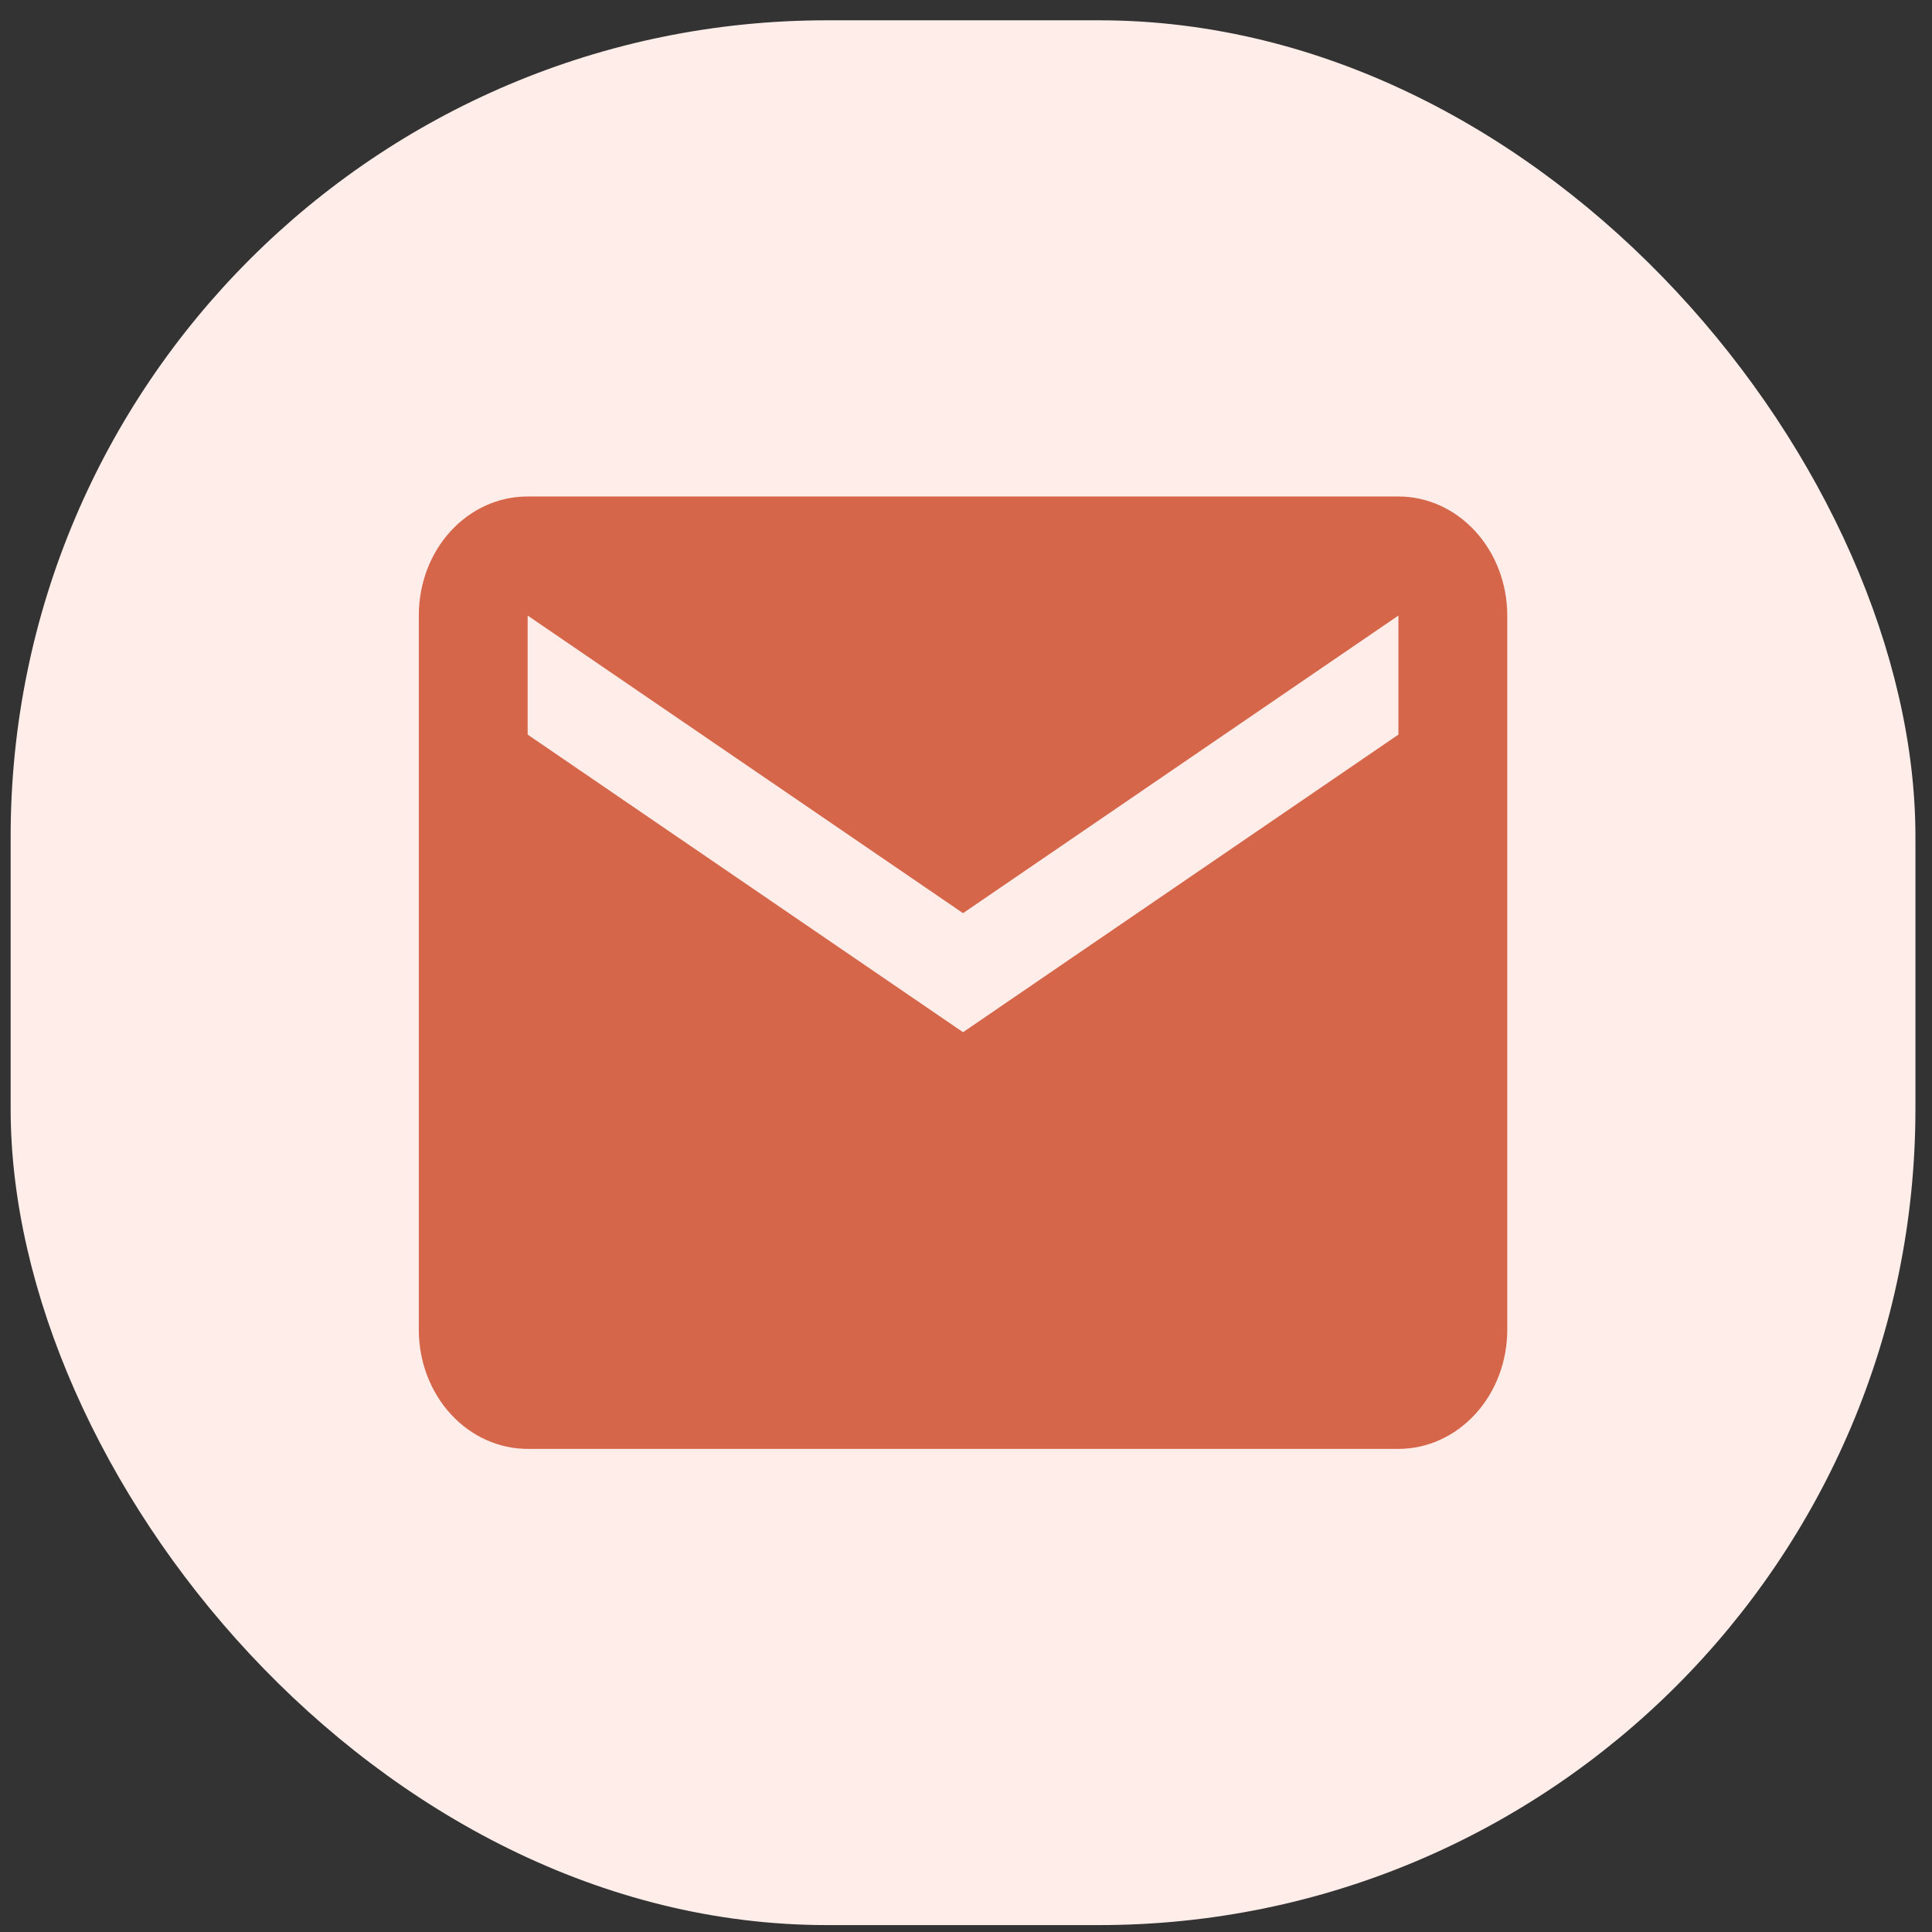
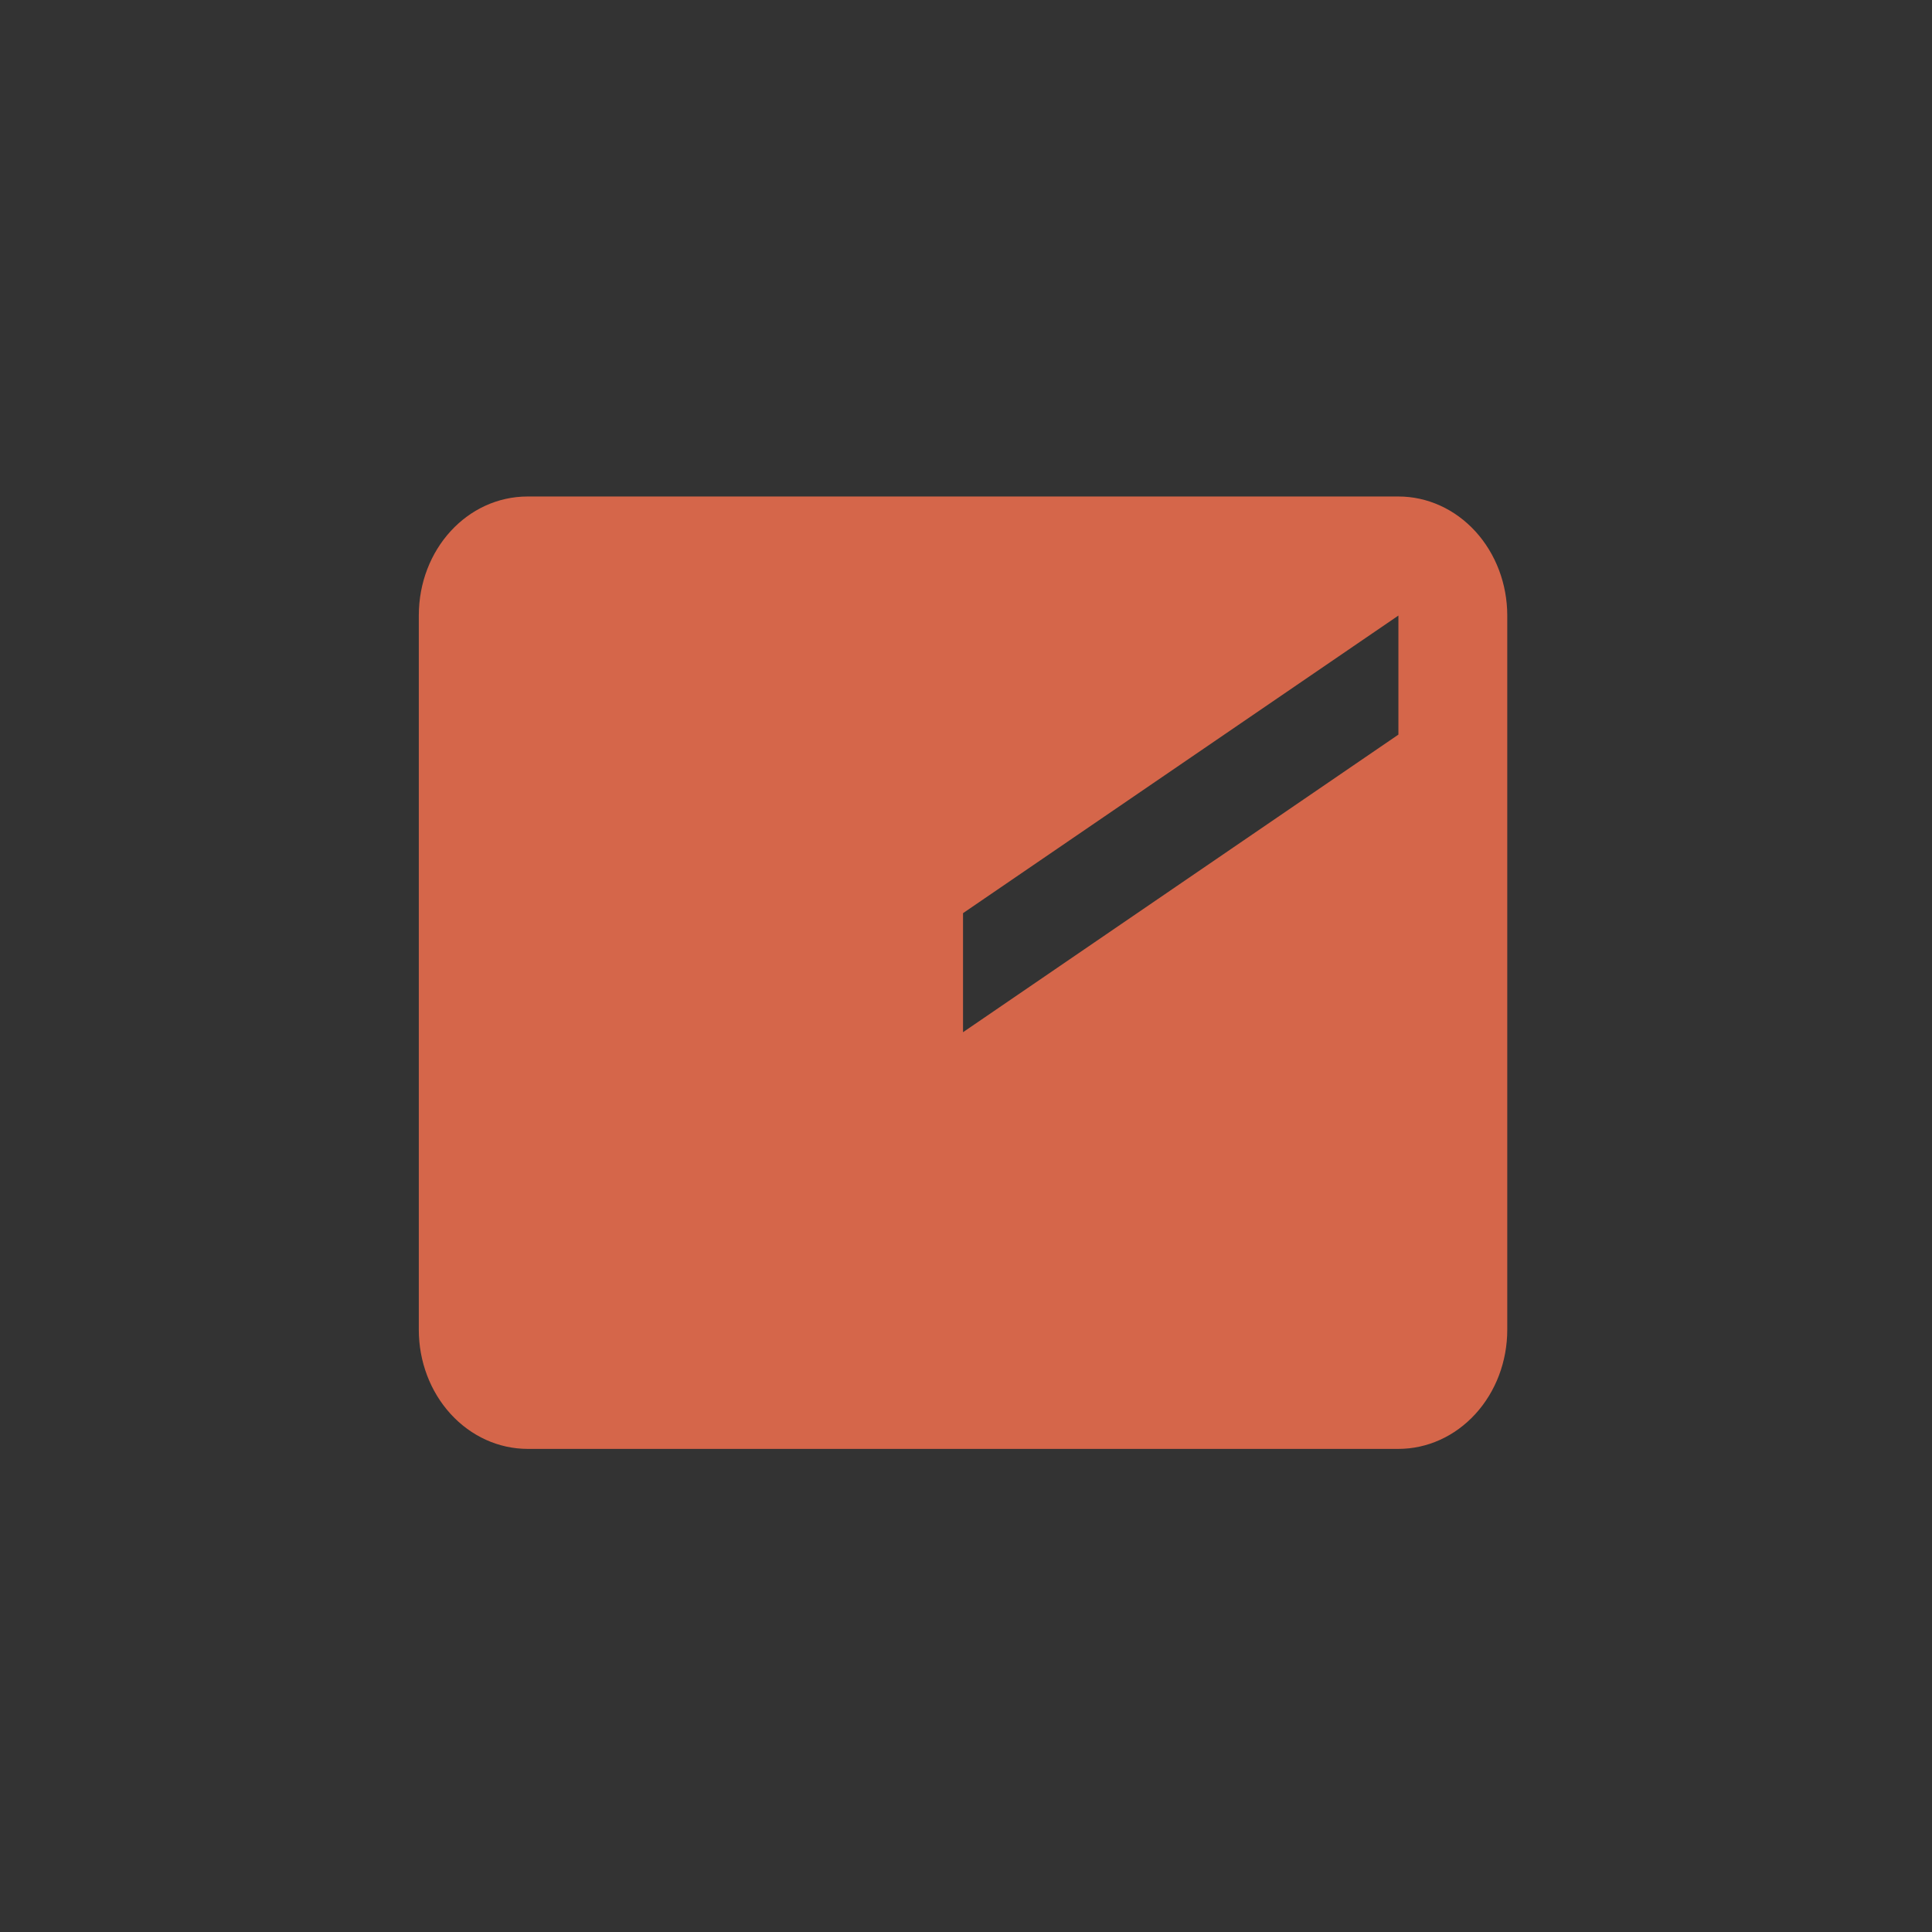
<svg xmlns="http://www.w3.org/2000/svg" width="71" height="71" viewBox="0 0 71 71" fill="none">
  <rect x="0" y="0" width="71" height="71" fill="#333333" stroke="none" />
-   <rect x="0.391" y="0.746" width="70" height="70" rx="30" fill="#FFEDEA" />
-   <path d="M51.391 26.996L35.391 37.933L19.391 26.996V22.621L35.391 33.558L51.391 22.621M51.391 18.246H19.391C17.171 18.246 15.391 20.193 15.391 22.621V48.871C15.391 50.031 15.812 51.144 16.562 51.964C17.312 52.785 18.33 53.246 19.391 53.246H51.391C52.452 53.246 53.469 52.785 54.219 51.964C54.969 51.144 55.391 50.031 55.391 48.871V22.621C55.391 21.46 54.969 20.348 54.219 19.527C53.469 18.707 52.452 18.246 51.391 18.246Z" fill="#D5664A" />
+   <path d="M51.391 26.996L35.391 37.933V22.621L35.391 33.558L51.391 22.621M51.391 18.246H19.391C17.171 18.246 15.391 20.193 15.391 22.621V48.871C15.391 50.031 15.812 51.144 16.562 51.964C17.312 52.785 18.33 53.246 19.391 53.246H51.391C52.452 53.246 53.469 52.785 54.219 51.964C54.969 51.144 55.391 50.031 55.391 48.871V22.621C55.391 21.46 54.969 20.348 54.219 19.527C53.469 18.707 52.452 18.246 51.391 18.246Z" fill="#D5664A" />
</svg>